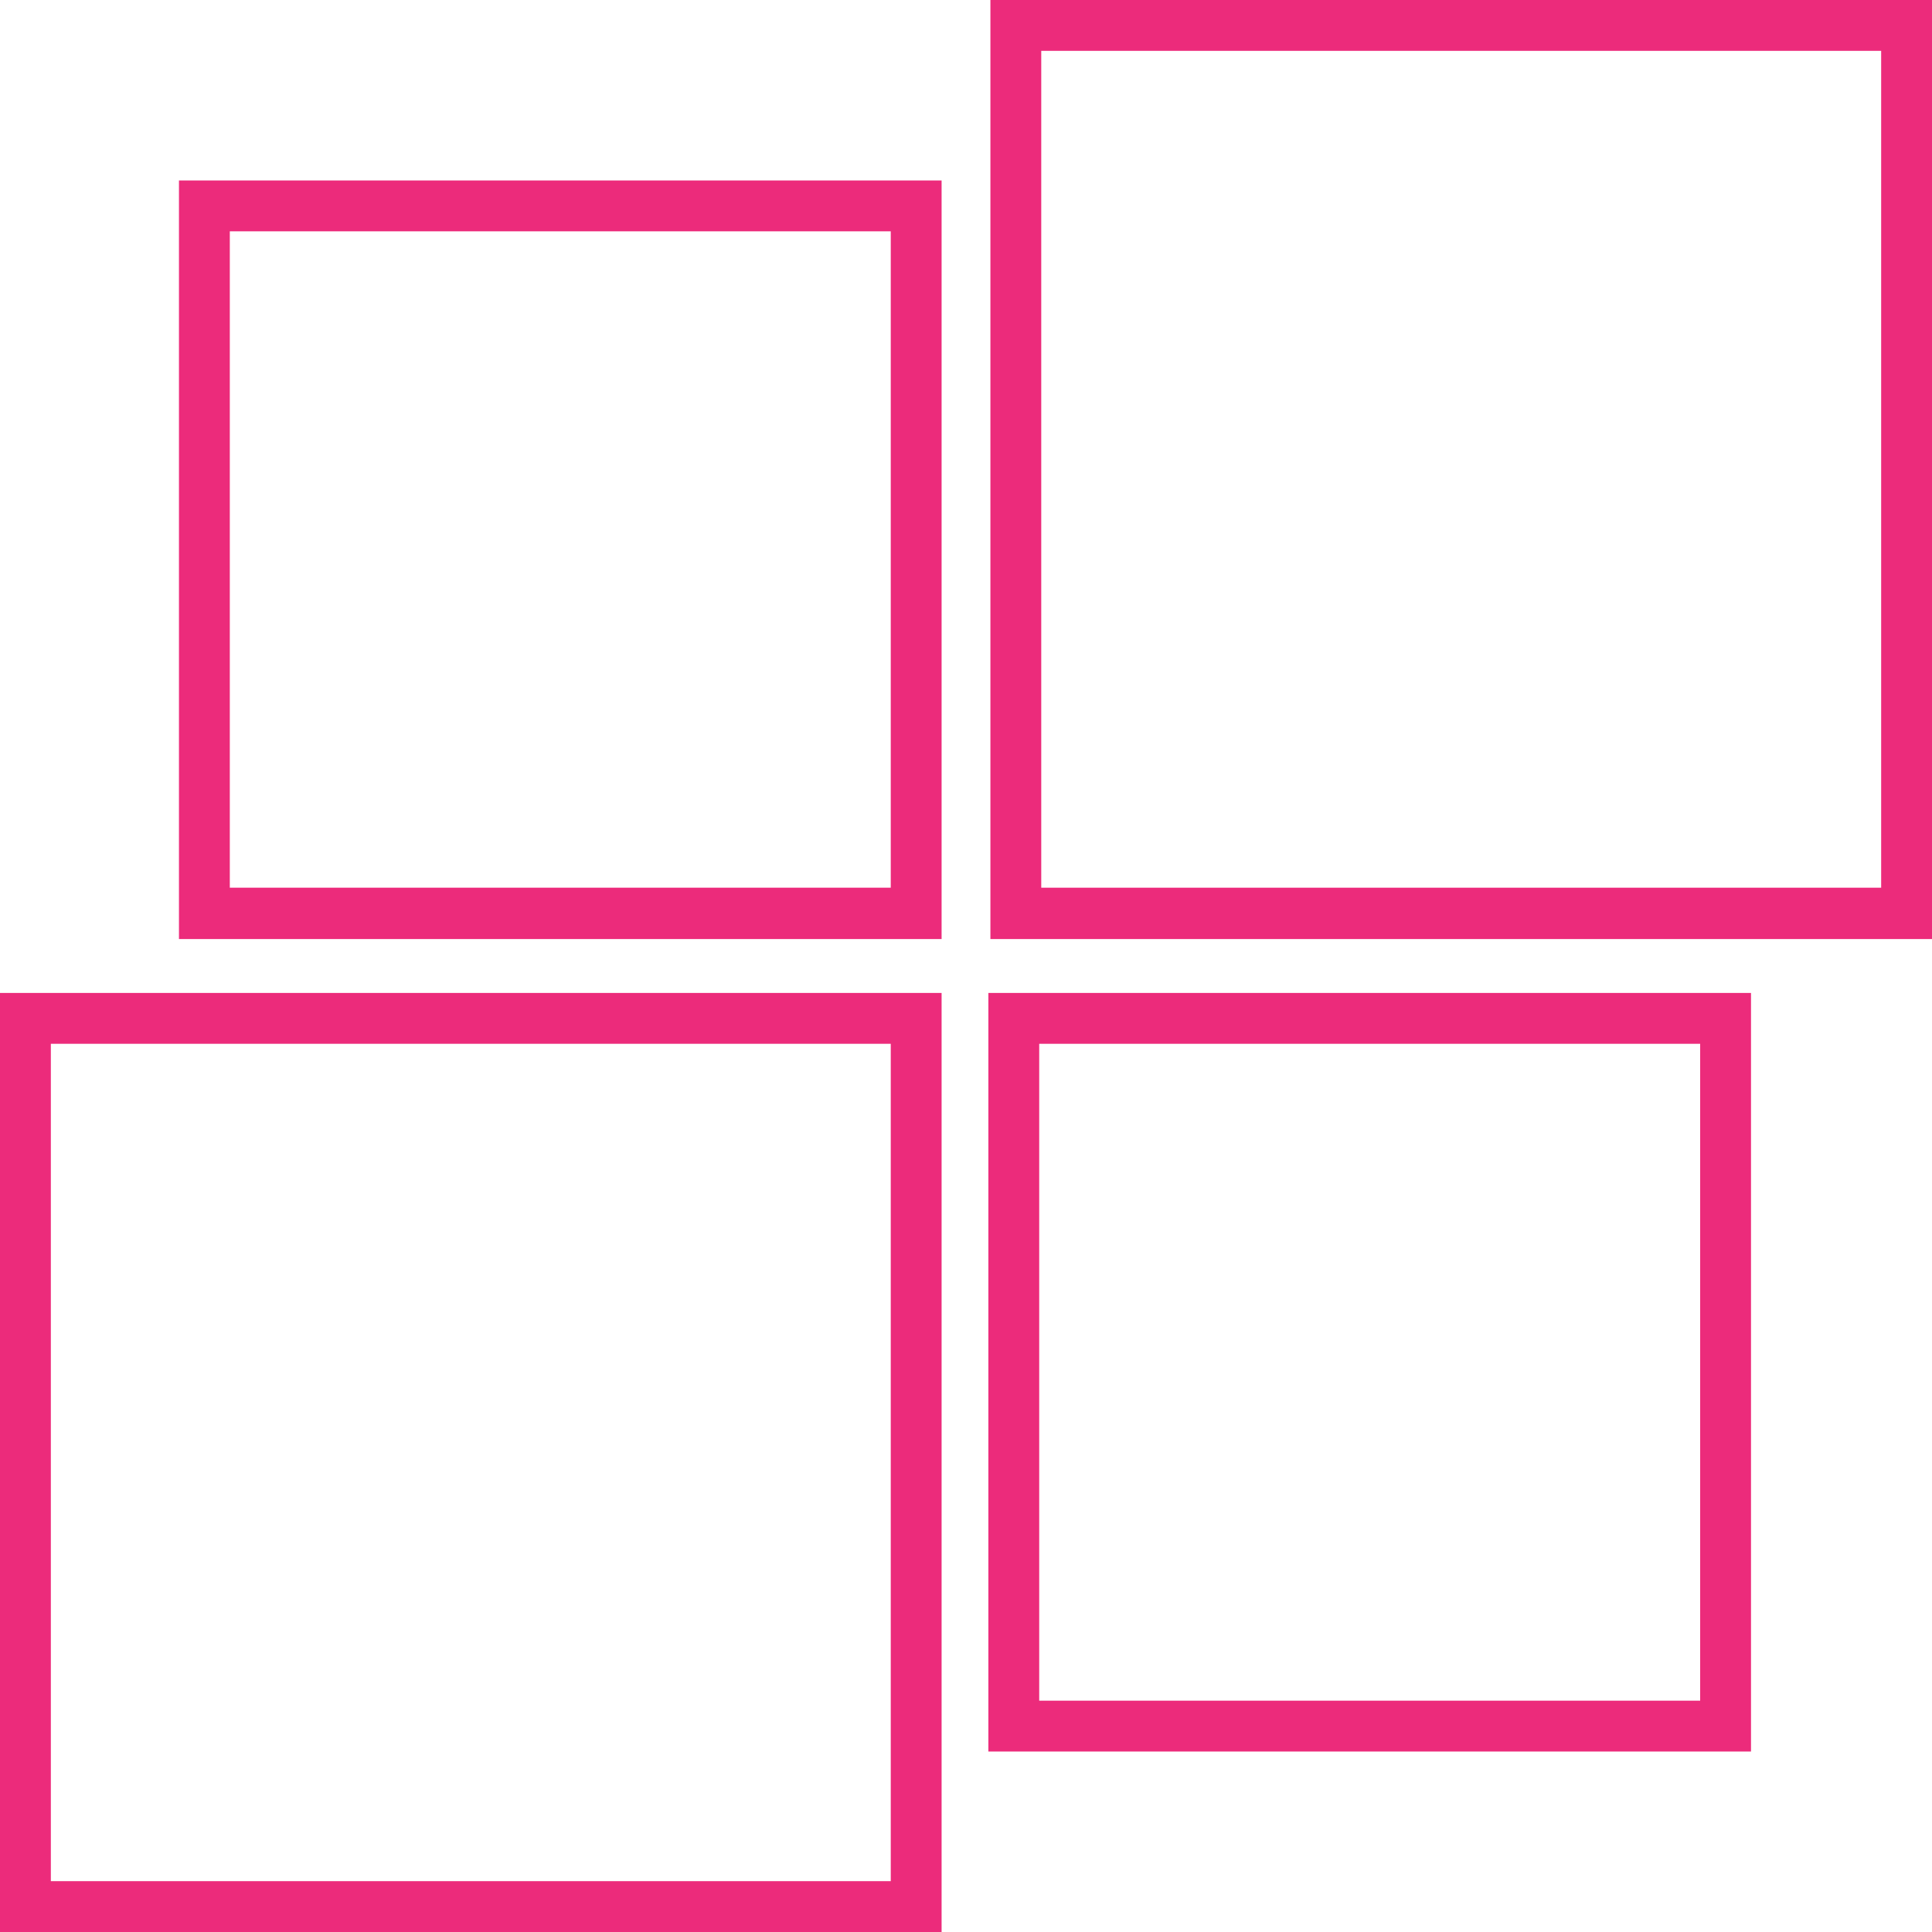
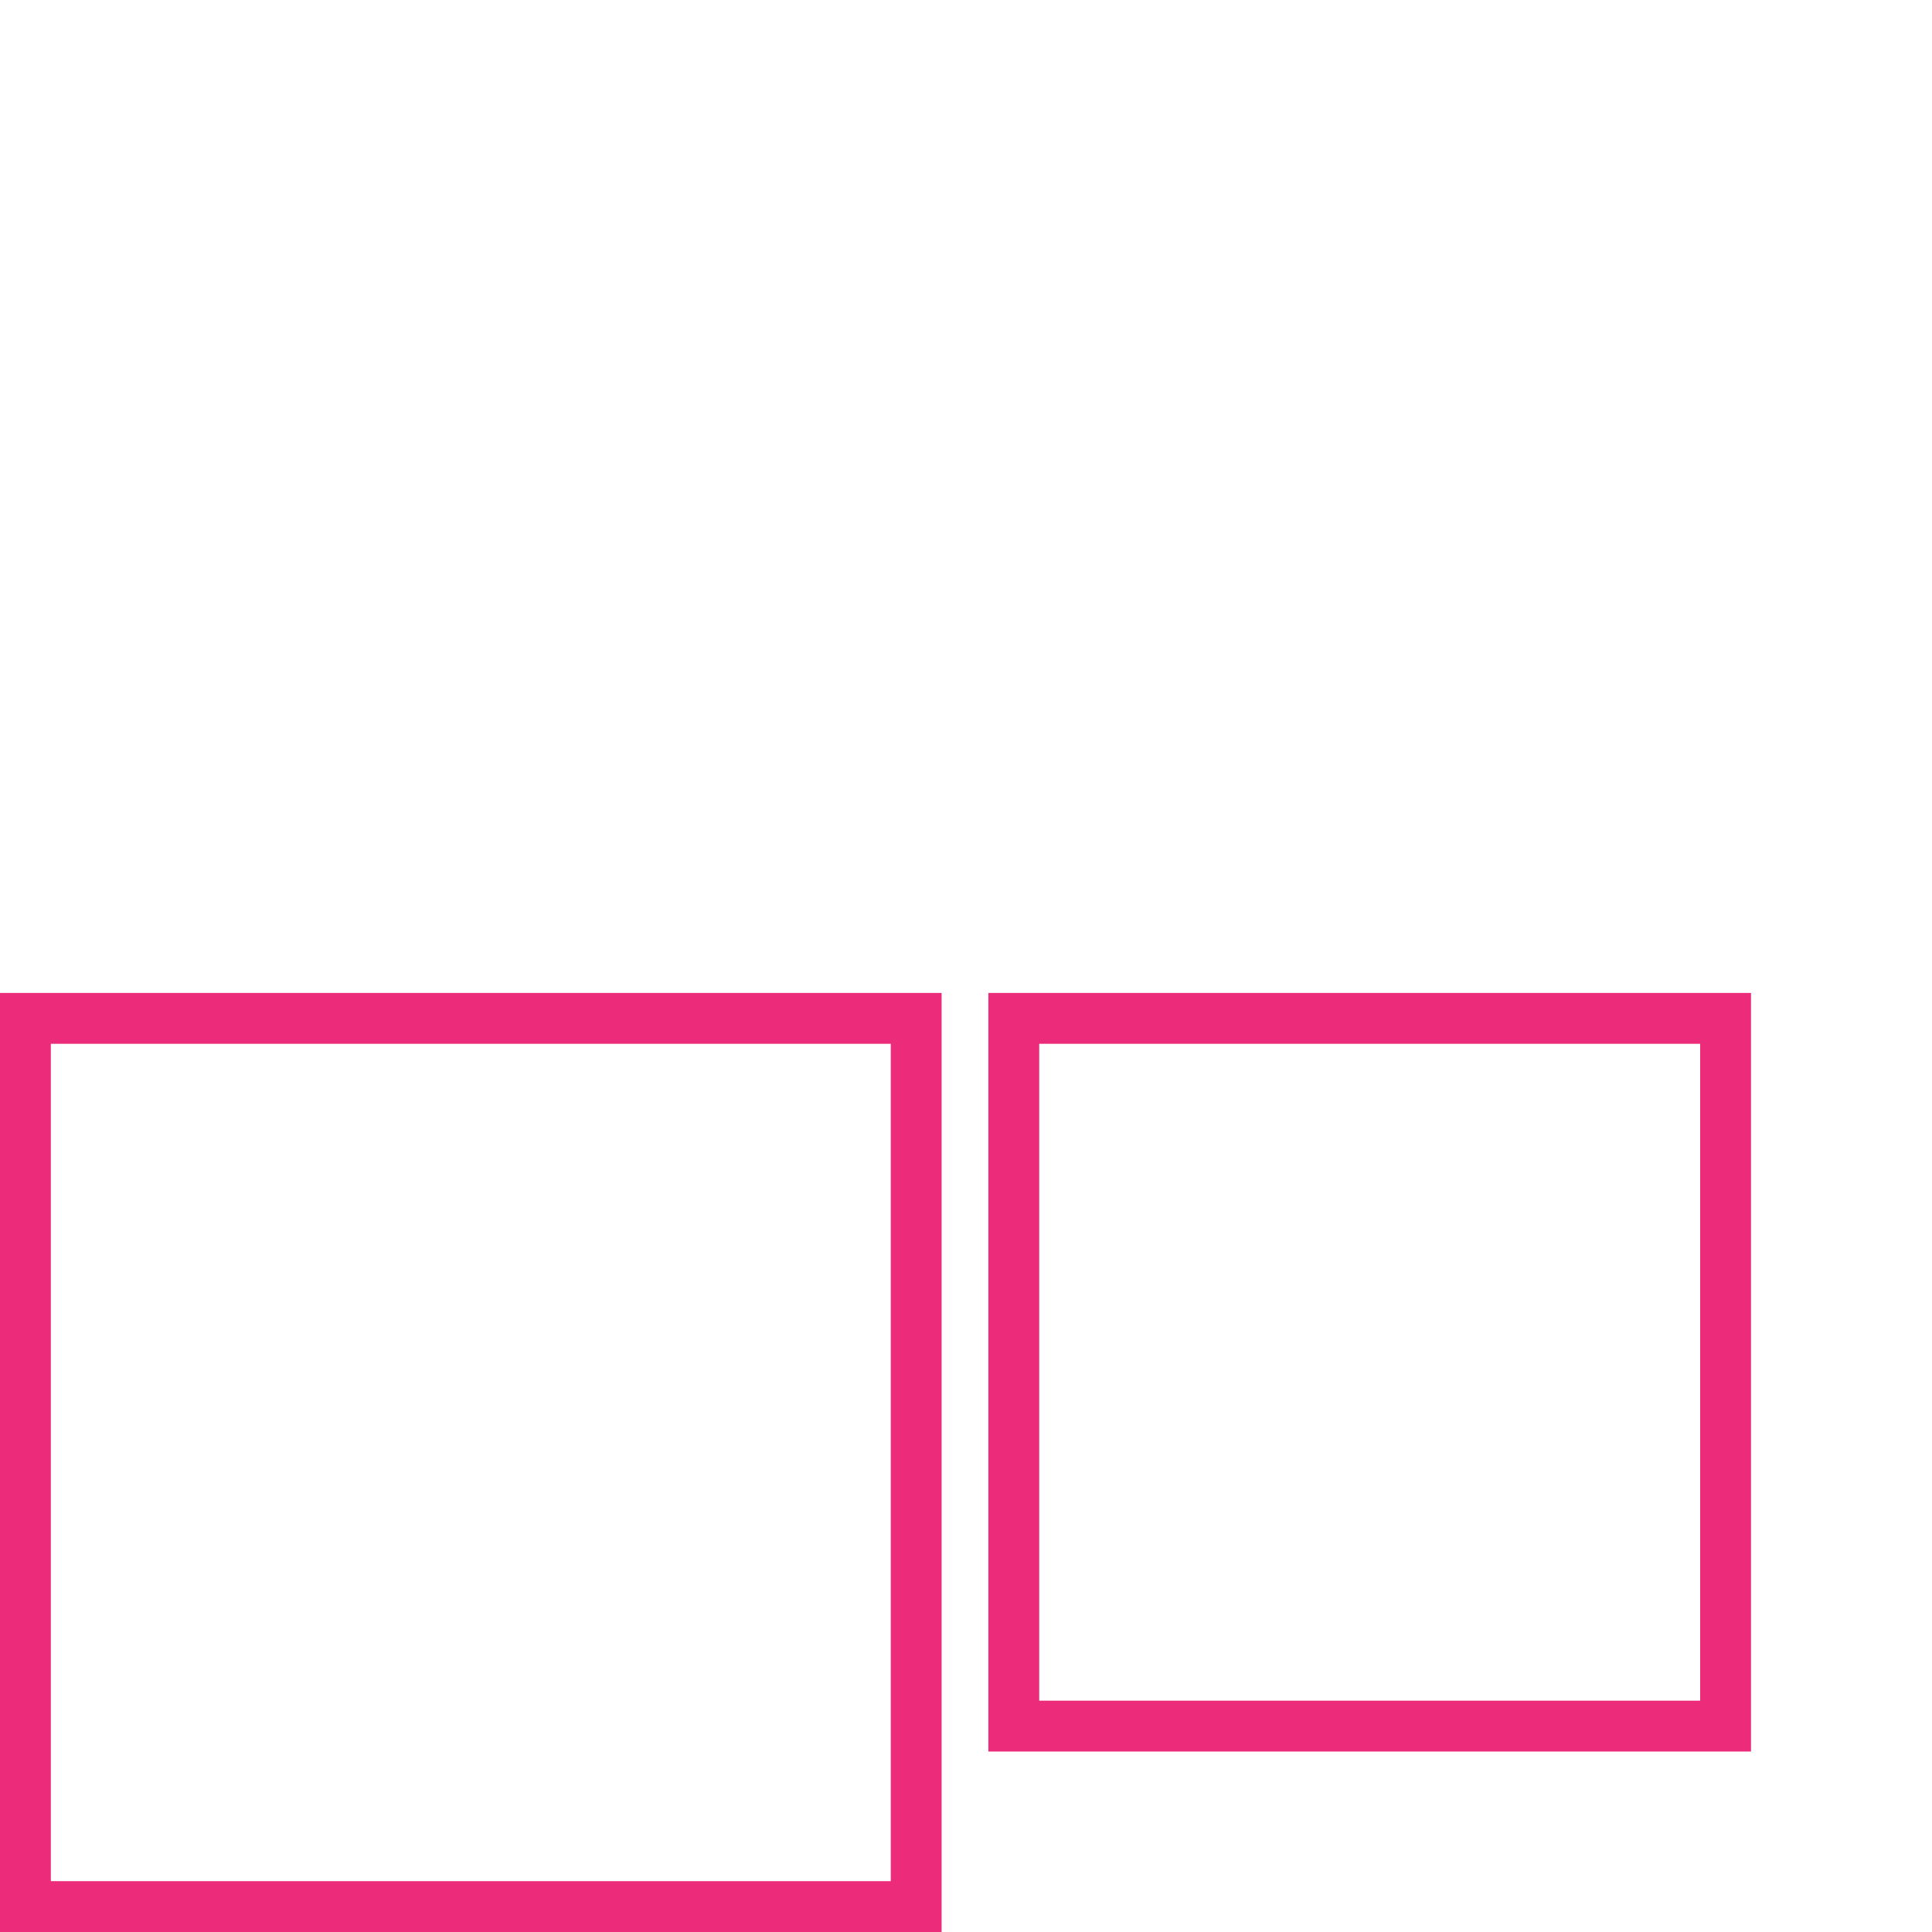
<svg xmlns="http://www.w3.org/2000/svg" id="Layer_1" data-name="Layer 1" viewBox="0 0 38 38">
  <title>moduli_no_convas</title>
  <g>
    <path d="M17.52,20.53V37H1V20.53H17.52m1-1H0V38H18.52V19.53h0Z" style="fill: #ec2b7b" />
    <path d="M33.44,20.53V33.45h-13V20.53h13m1-1h-15V34.45h15V19.53h0Z" style="fill: #ec2b7b" />
-     <path d="M17.52,4.55V17.46h-13V4.55h13m1-1h-15V18.47h15V3.55h0Z" style="fill: #ec2b7b" />
-     <path d="M37,1V17.46H20.48V1H37m1-1H19.48V18.47H38V0h0Z" style="fill: #ec2b7b" />
  </g>
</svg>